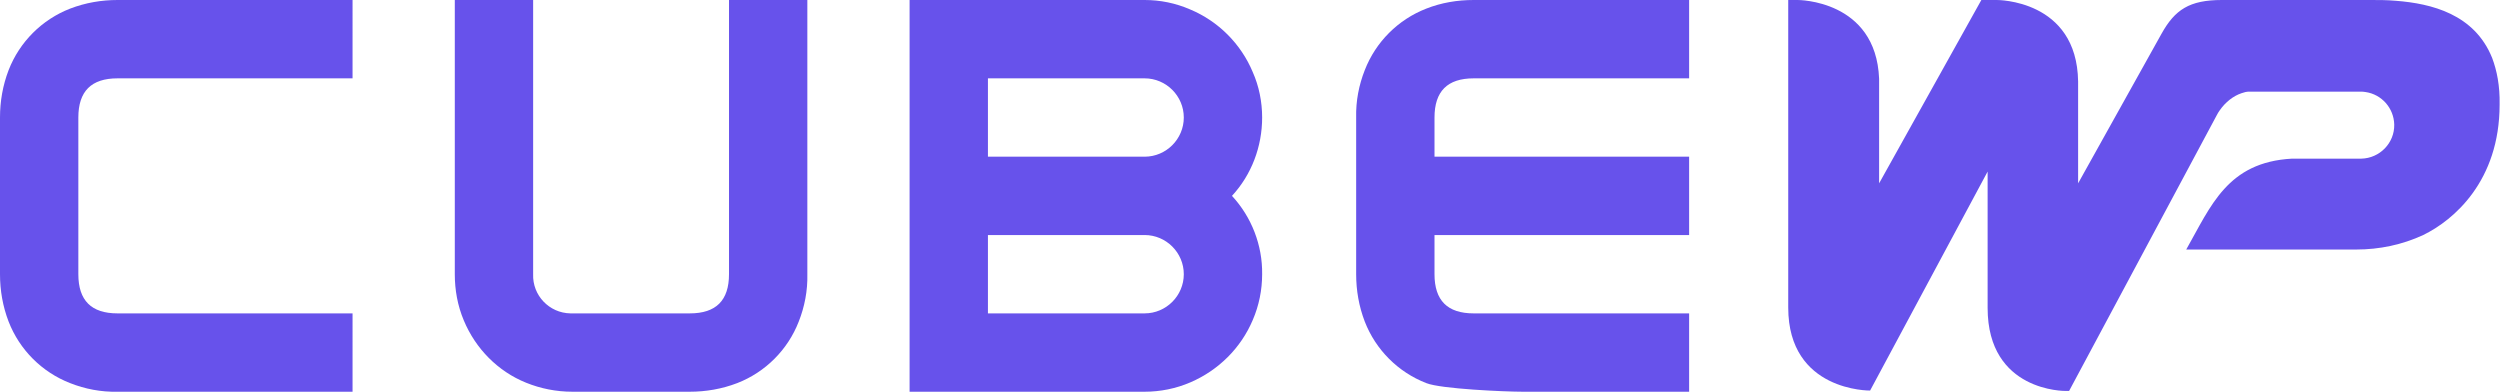
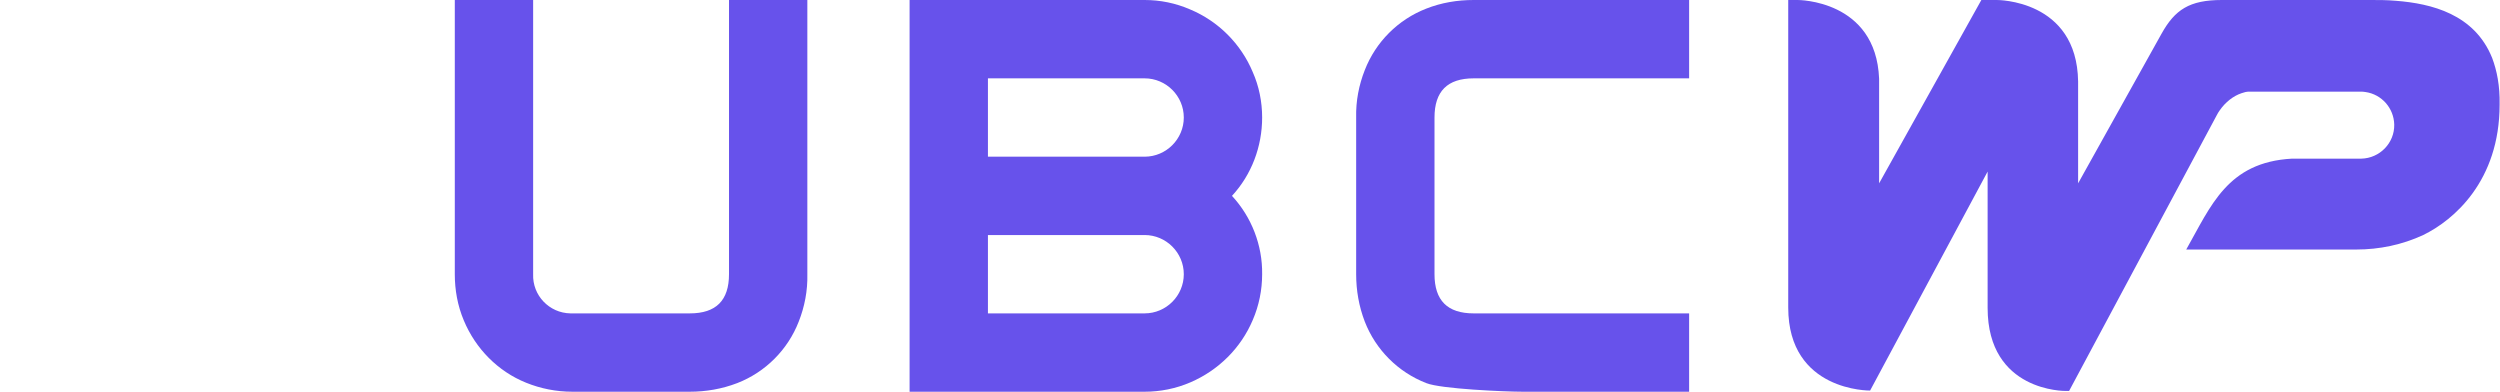
<svg xmlns="http://www.w3.org/2000/svg" version="1.1" id="Layer_1" x="0px" y="0px" viewBox="0 0 638.2 100" style="enable-background:new 0 0 638.2 100;" xml:space="preserve">
  <style type="text/css">
	.st0{fill:#6752EB;}
</style>
  <g>
-     <path class="st0" d="M17.9,2.2C10.7,5,5,10.7,2.2,17.9C0.7,21.8,0,25.9,0,30v40c0,4.1,0.7,8.2,2.2,12.1C5,89.3,10.7,95,17.9,97.8   c3.8,1.5,7.9,2.3,12.1,2.2h60V80H30c-6.7,0-10-3.3-10-10V30c0-6.7,3.3-10,10-10h60V0H30C25.9,0,21.8,0.7,17.9,2.2z" />
    <path class="st0" d="M186.1,0v70c0,6.7-3.3,10-10,10h-30c-0.2,0-0.3,0-0.5,0c-5.4-0.1-9.7-4.6-9.5-10V0h-20v70c0,4,0.7,8,2.3,11.8   c3,7.2,8.7,13,15.9,15.9c3.7,1.5,7.7,2.3,11.8,2.3h30c4.1,0,8.2-0.7,12.1-2.2c7.2-2.8,12.9-8.5,15.7-15.7c1.5-3.8,2.3-7.9,2.2-12.1   l0-70H186.1z" />
    <path class="st0" d="M322.2,30c0-4-0.8-8-2.4-11.6c-3-7.2-8.8-13-16-16c-3.7-1.6-7.6-2.4-11.6-2.4h-60v100h60c4,0,8-0.8,11.7-2.4   c7.2-3.1,12.9-8.8,15.9-15.9c1.6-3.7,2.4-7.7,2.4-11.7c0.1-7.4-2.7-14.6-7.7-20C319.5,44.6,322.2,37.4,322.2,30z M302.2,70   c0,5.5-4.5,10-10,10h-40V60h40C297.7,60,302.2,64.5,302.2,70L302.2,70z M302.2,30c0,5.5-4.5,10-10,10h-40V20h40   C297.7,20,302.2,24.5,302.2,30L302.2,30z" />
-     <path class="st0" d="M364.1,2.2c-7.2,2.8-12.9,8.5-15.7,15.7c-1.5,3.8-2.3,7.9-2.2,12.1v40c0,4.1,0.7,8.2,2.2,12.1   c2.8,7.2,8.5,12.9,15.7,15.7c3.7,1.5,20.2,2.2,24.6,2.2h42.5V80h-55c-6.7,0-10-3.3-10-10V60h65V40h-65V30c0-6.7,3.3-10,10-10h55V0   h-55C372,0,367.9,0.7,364.1,2.2z" />
+     <path class="st0" d="M364.1,2.2c-7.2,2.8-12.9,8.5-15.7,15.7c-1.5,3.8-2.3,7.9-2.2,12.1v40c0,4.1,0.7,8.2,2.2,12.1   c2.8,7.2,8.5,12.9,15.7,15.7c3.7,1.5,20.2,2.2,24.6,2.2h42.5V80h-55c-6.7,0-10-3.3-10-10V60h65h-65V30c0-6.7,3.3-10,10-10h55V0   h-55C372,0,367.9,0.7,364.1,2.2z" />
    <path class="st0" d="M636.2,14.8c-4.5-11.2-15.5-13.9-24.6-14.6C609.3,0,607.3,0,605.4,0h-7.9h-30.3c-8.3,0-12,2.5-15.4,8.6   l-21.3,38.2v-26C530.2-0.2,509.7,0,509.7,0h-3.9l-26.1,46.8V20.1C478.9-0.1,458.9,0,458.9,0h-2.4v78.5c0,21.5,20.9,21.2,20.9,21.2   l30-55.9v34.8c0,21.5,19.9,21.2,19.9,21.2h0.9l37.7-70.4c0.2-0.4,0.5-0.9,0.8-1.3c0,0,0,0,0,0c1.4-2,3.4-3.6,5.5-4.3c0,0,0,0,0,0   c0.3-0.1,0.7-0.2,1-0.3c0,0,0,0,0,0c0.4-0.1,0.7-0.1,1.1-0.1h28.2c0.5,0,0.9,0,1.4,0.1c4.1,0.6,7.2,4.1,7.3,8.3   c0.1,4.7-3.7,8.6-8.4,8.7c-0.1,0-0.2,0-0.3,0h-17.4c-16.5,0.9-20.7,12.1-27,23.2h0c0,0,0,0,0,0h43.4l0,0c5.9,0,11.7-1.2,17.1-3.7   l0,0c7.8-3.8,19.5-13.8,19.5-33.3C638.2,21.9,637.4,18,636.2,14.8z" />
  </g>
</svg>